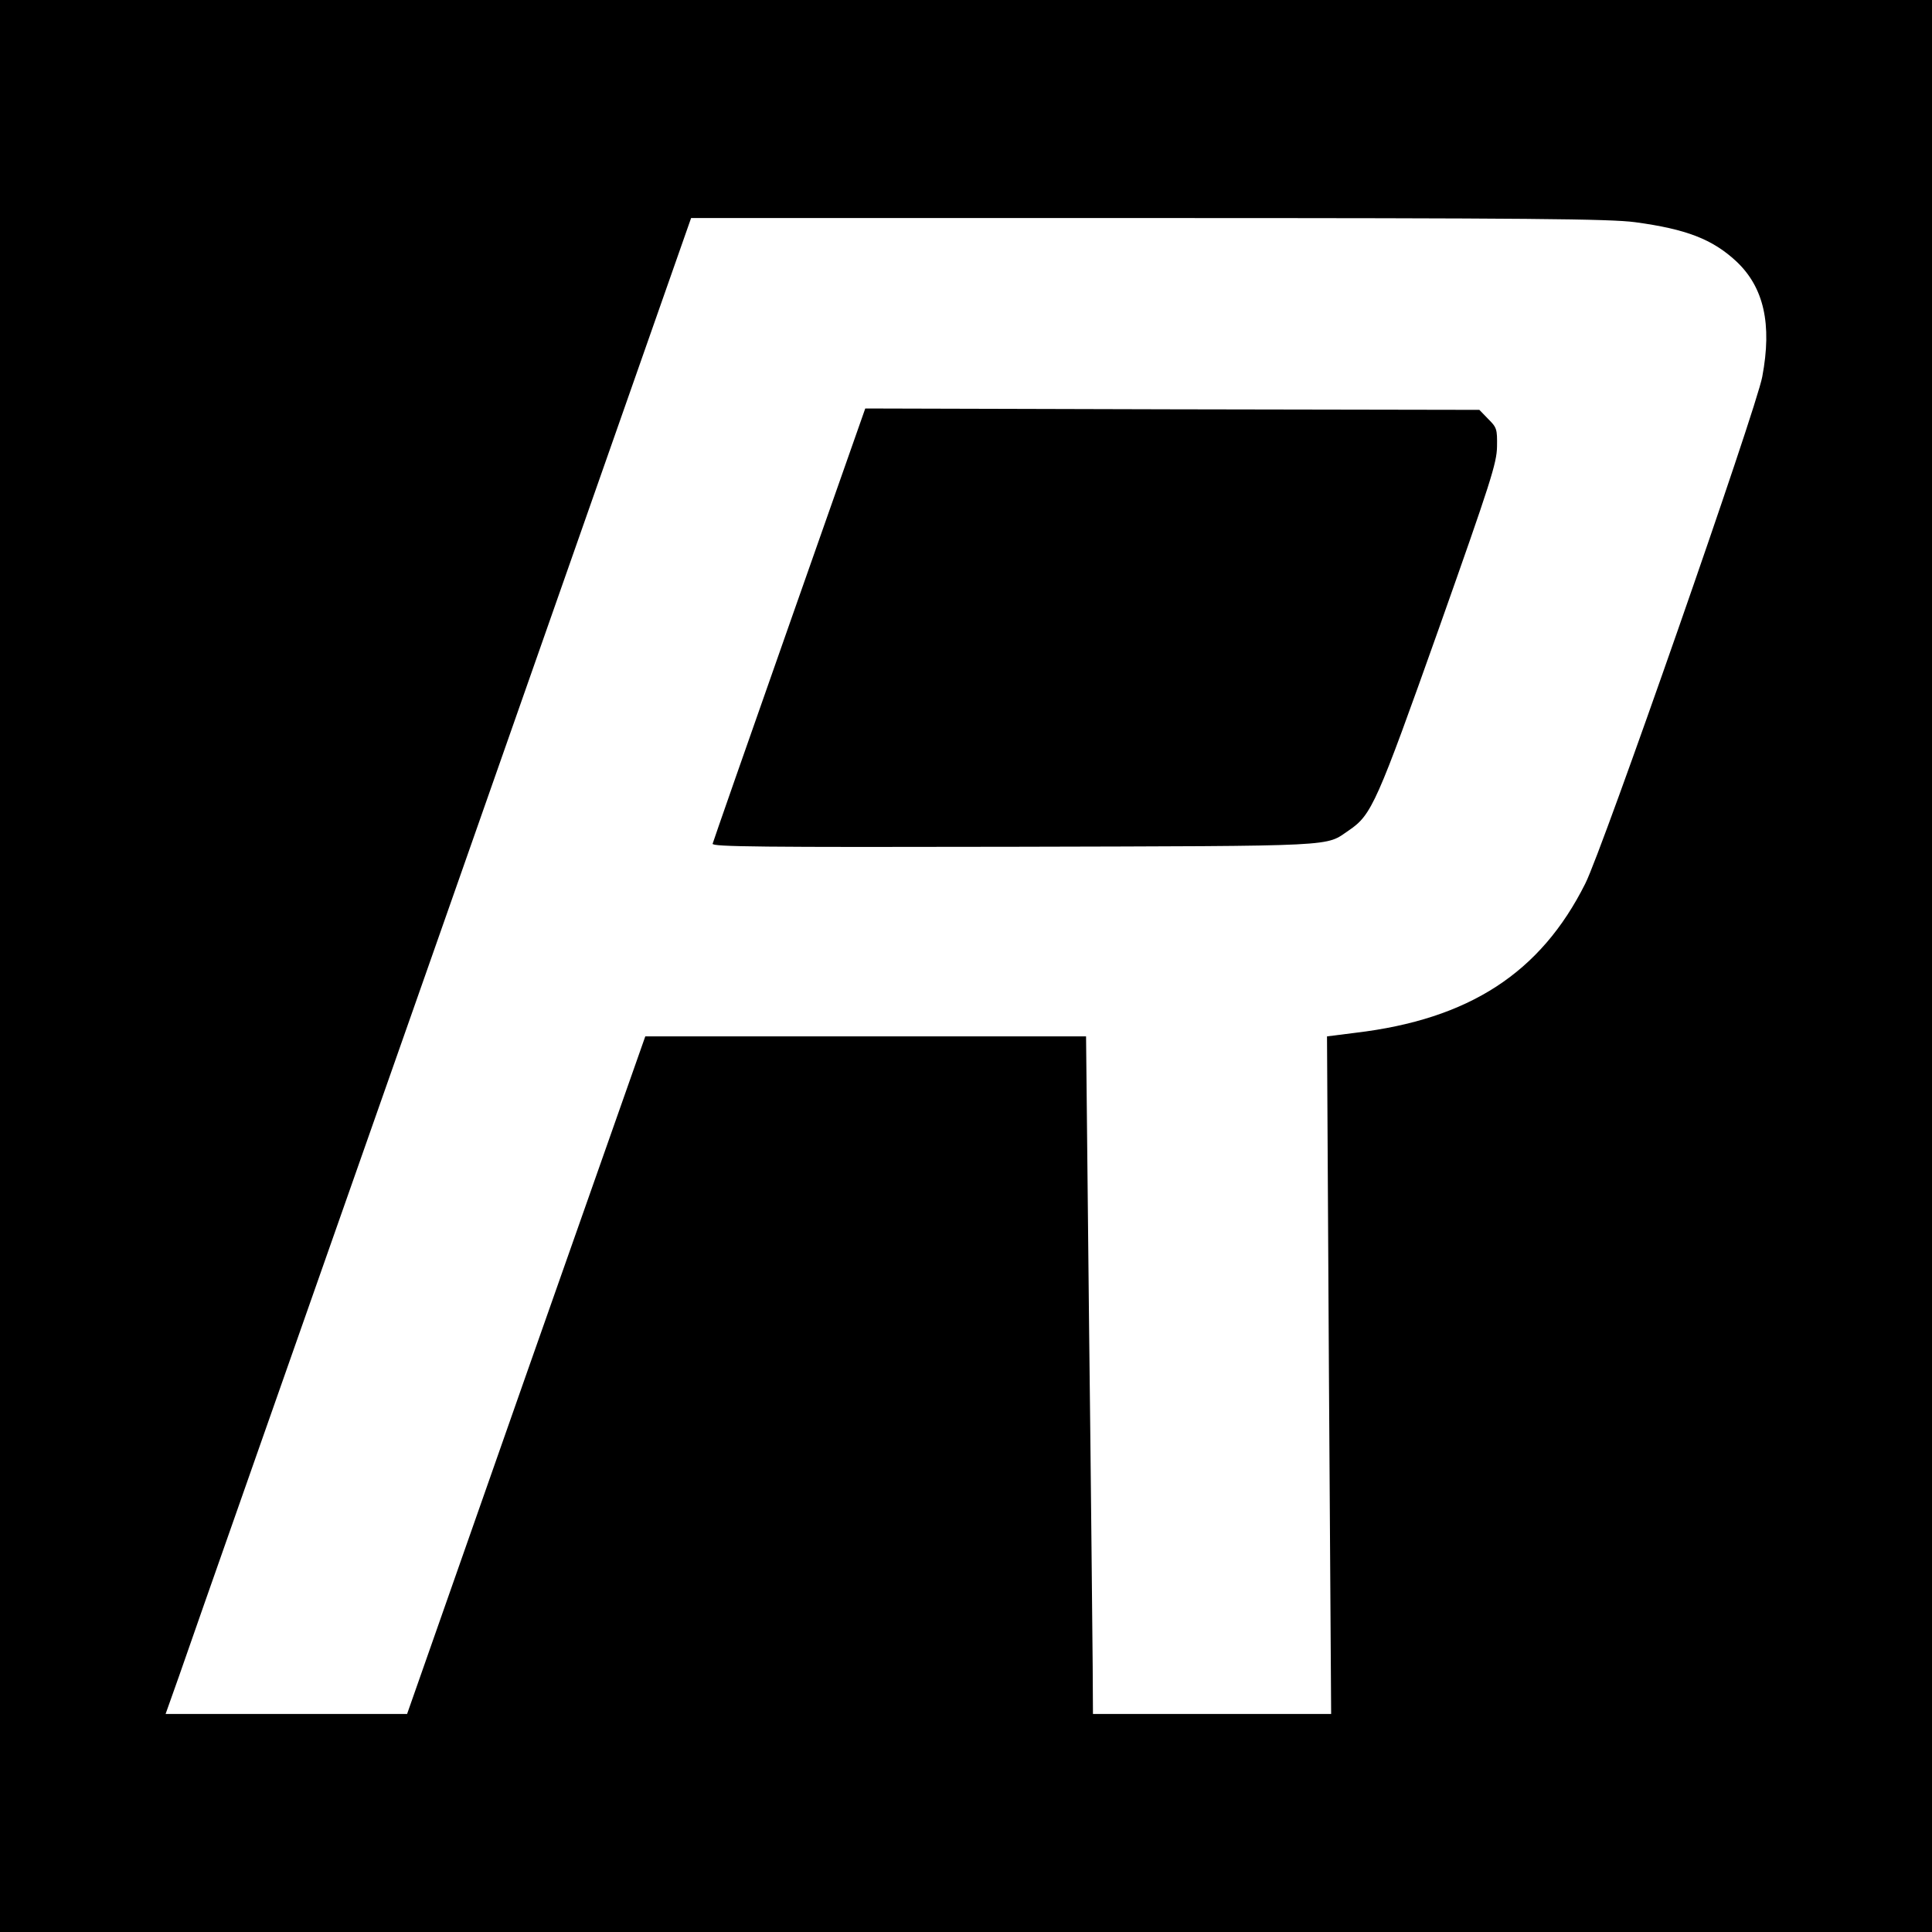
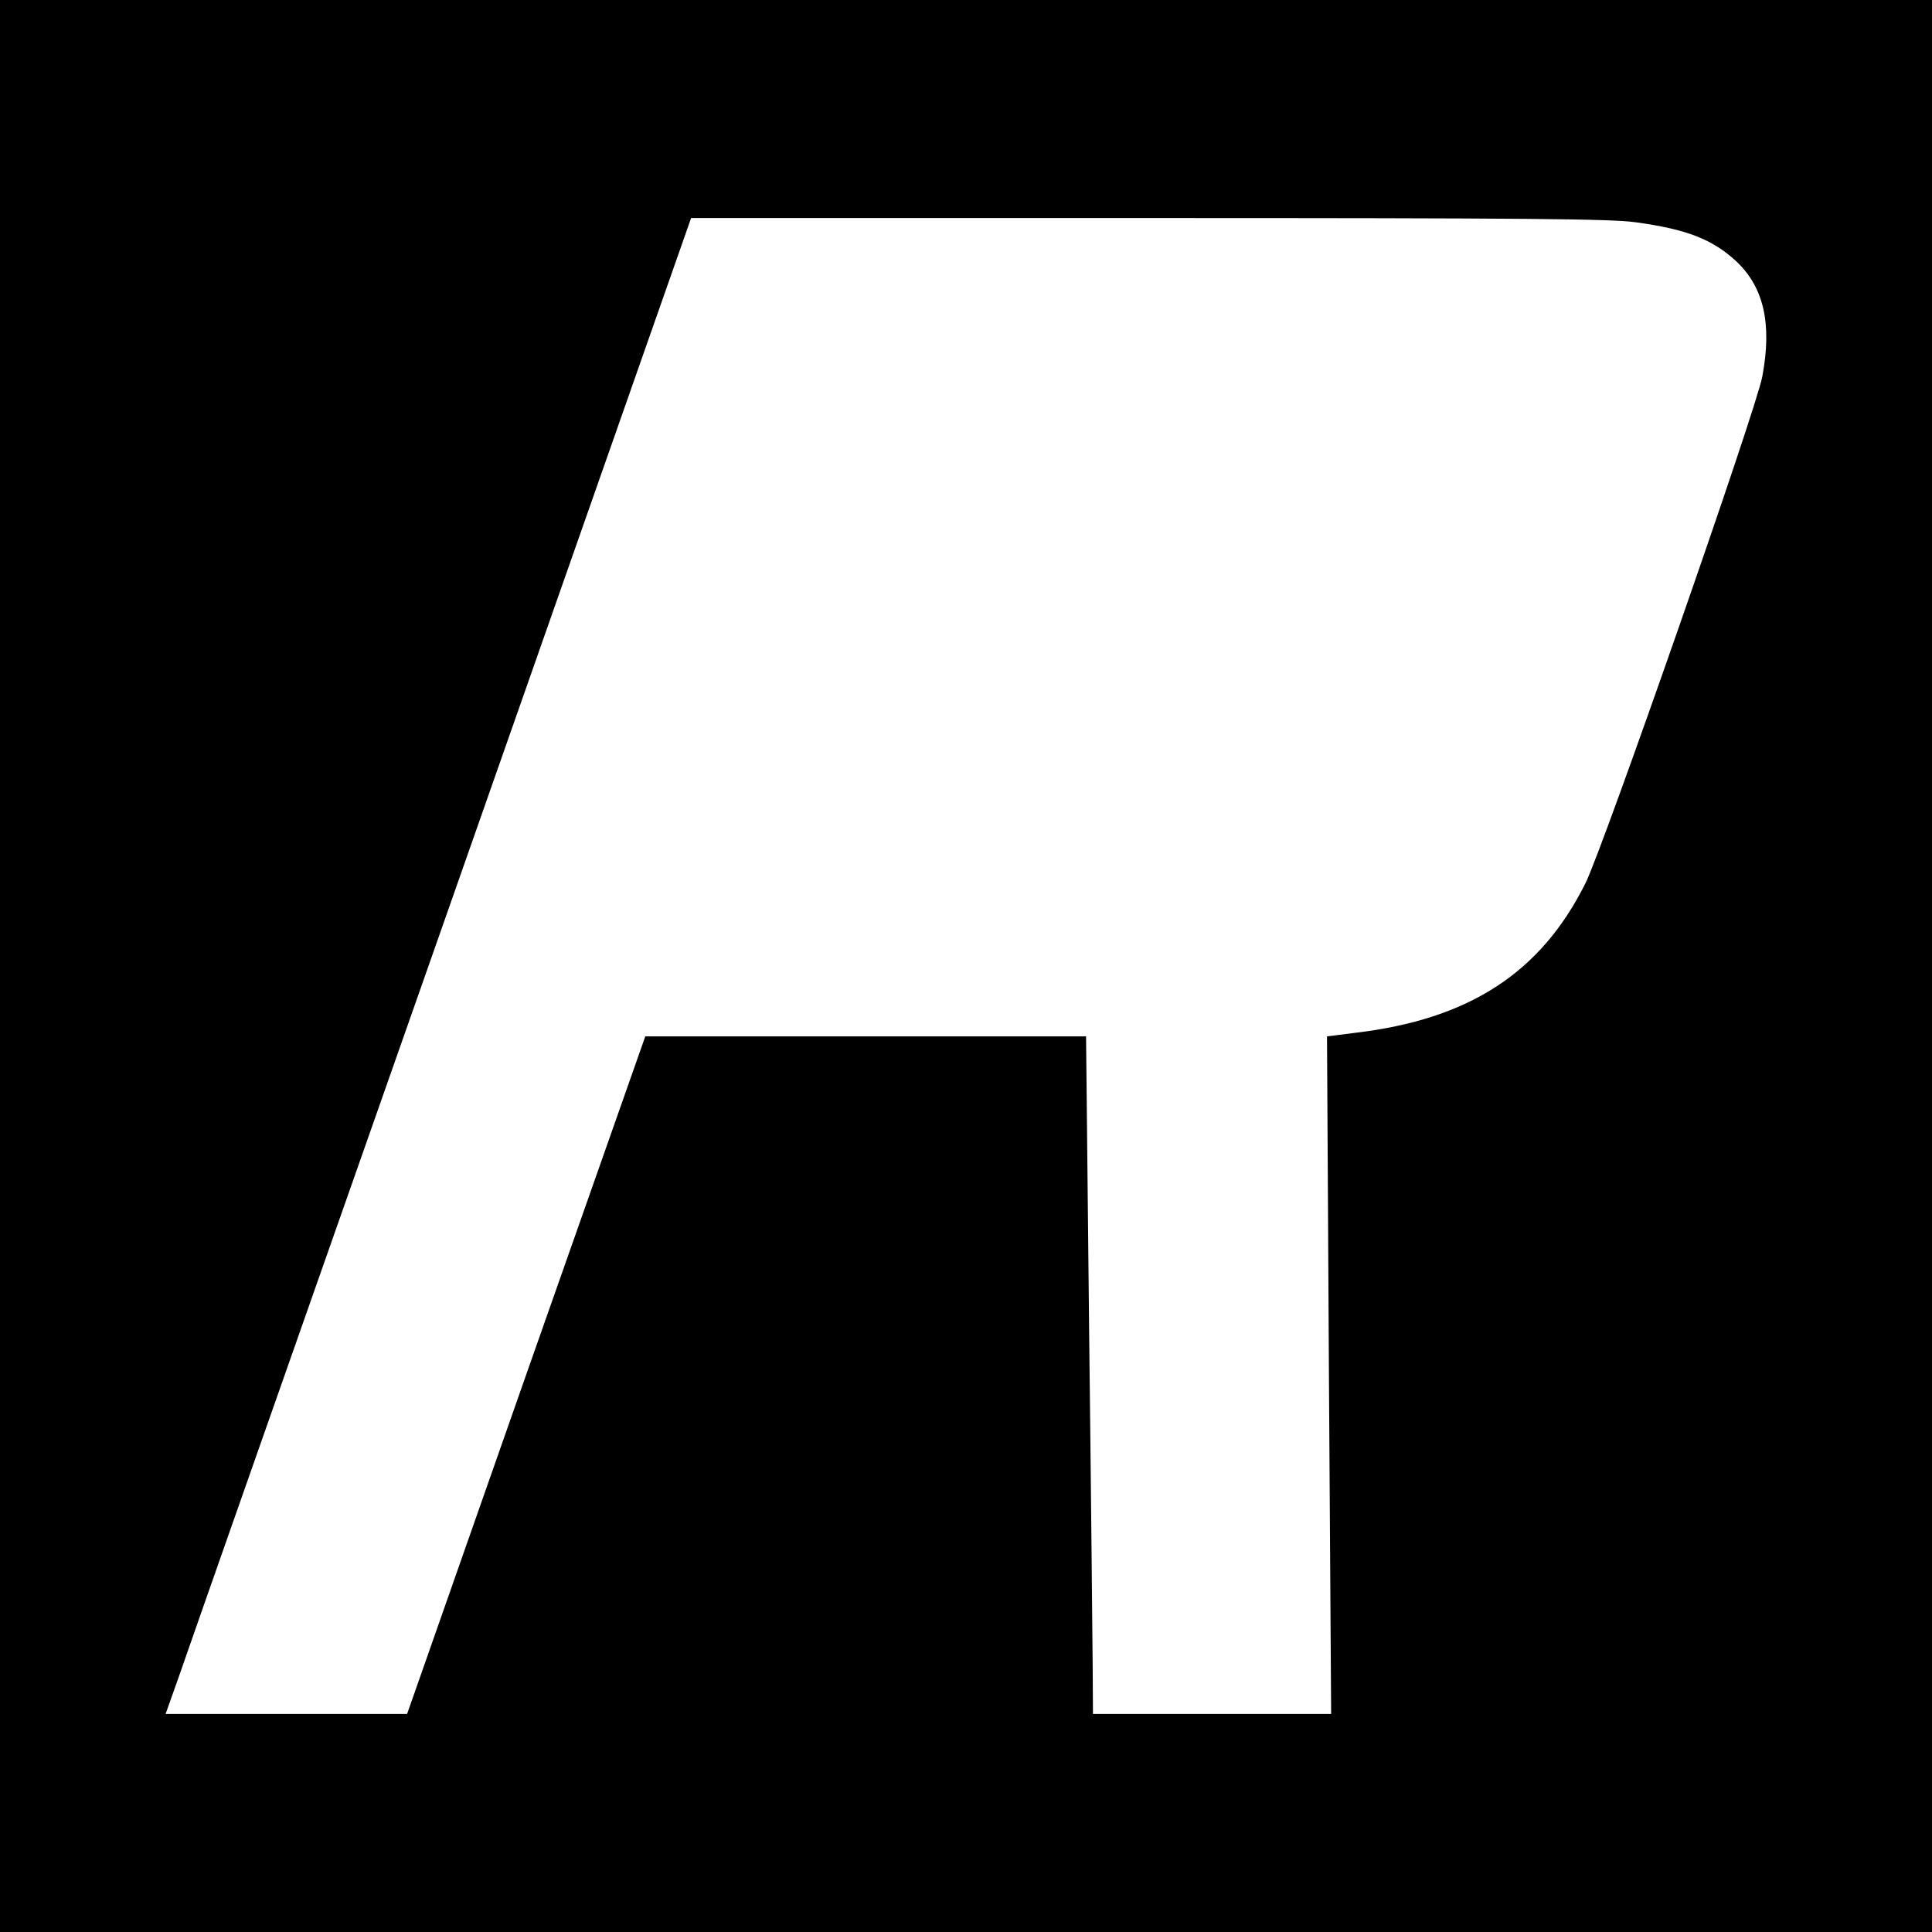
<svg xmlns="http://www.w3.org/2000/svg" version="1.0" width="700pt" height="700pt" viewBox="0 0 700 700" preserveAspectRatio="xMidYMid meet">
  <g transform="translate(0,700) scale(0.1,-0.1)" fill="#000000" stroke="none">
    <path d="M0 3500 l0 -3500 3500 0 3500 0 0 3500 0 3500 -3500 0 -3500 0 0 -3500z m5924 2695 c186 -25 281 -62 367 -142 100 -94 130 -227 94 -418 -21 -116 -579 -1714 -641 -1836 -162 -324 -421 -492 -833 -541 l-103 -13 7 -1227 8 -1228 -432 0 -431 0 -1 173 c-1 94 -6 647 -13 1227 l-11 1055 -799 0 -798 0 -432 -1227 -431 -1228 -437 0 -438 0 49 138 c26 77 455 1296 952 2710 l903 2572 1656 0 c1387 0 1673 -3 1764 -15z" />
-     <path d="M2860 4738 c-151 -429 -276 -787 -278 -795 -3 -11 170 -13 1095 -11 1195 3 1122 0 1211 60 82 56 100 97 325 730 189 534 210 600 211 660 1 64 -1 69 -32 100 l-32 33 -1113 2 -1112 3 -275 -782z" />
  </g>
</svg>